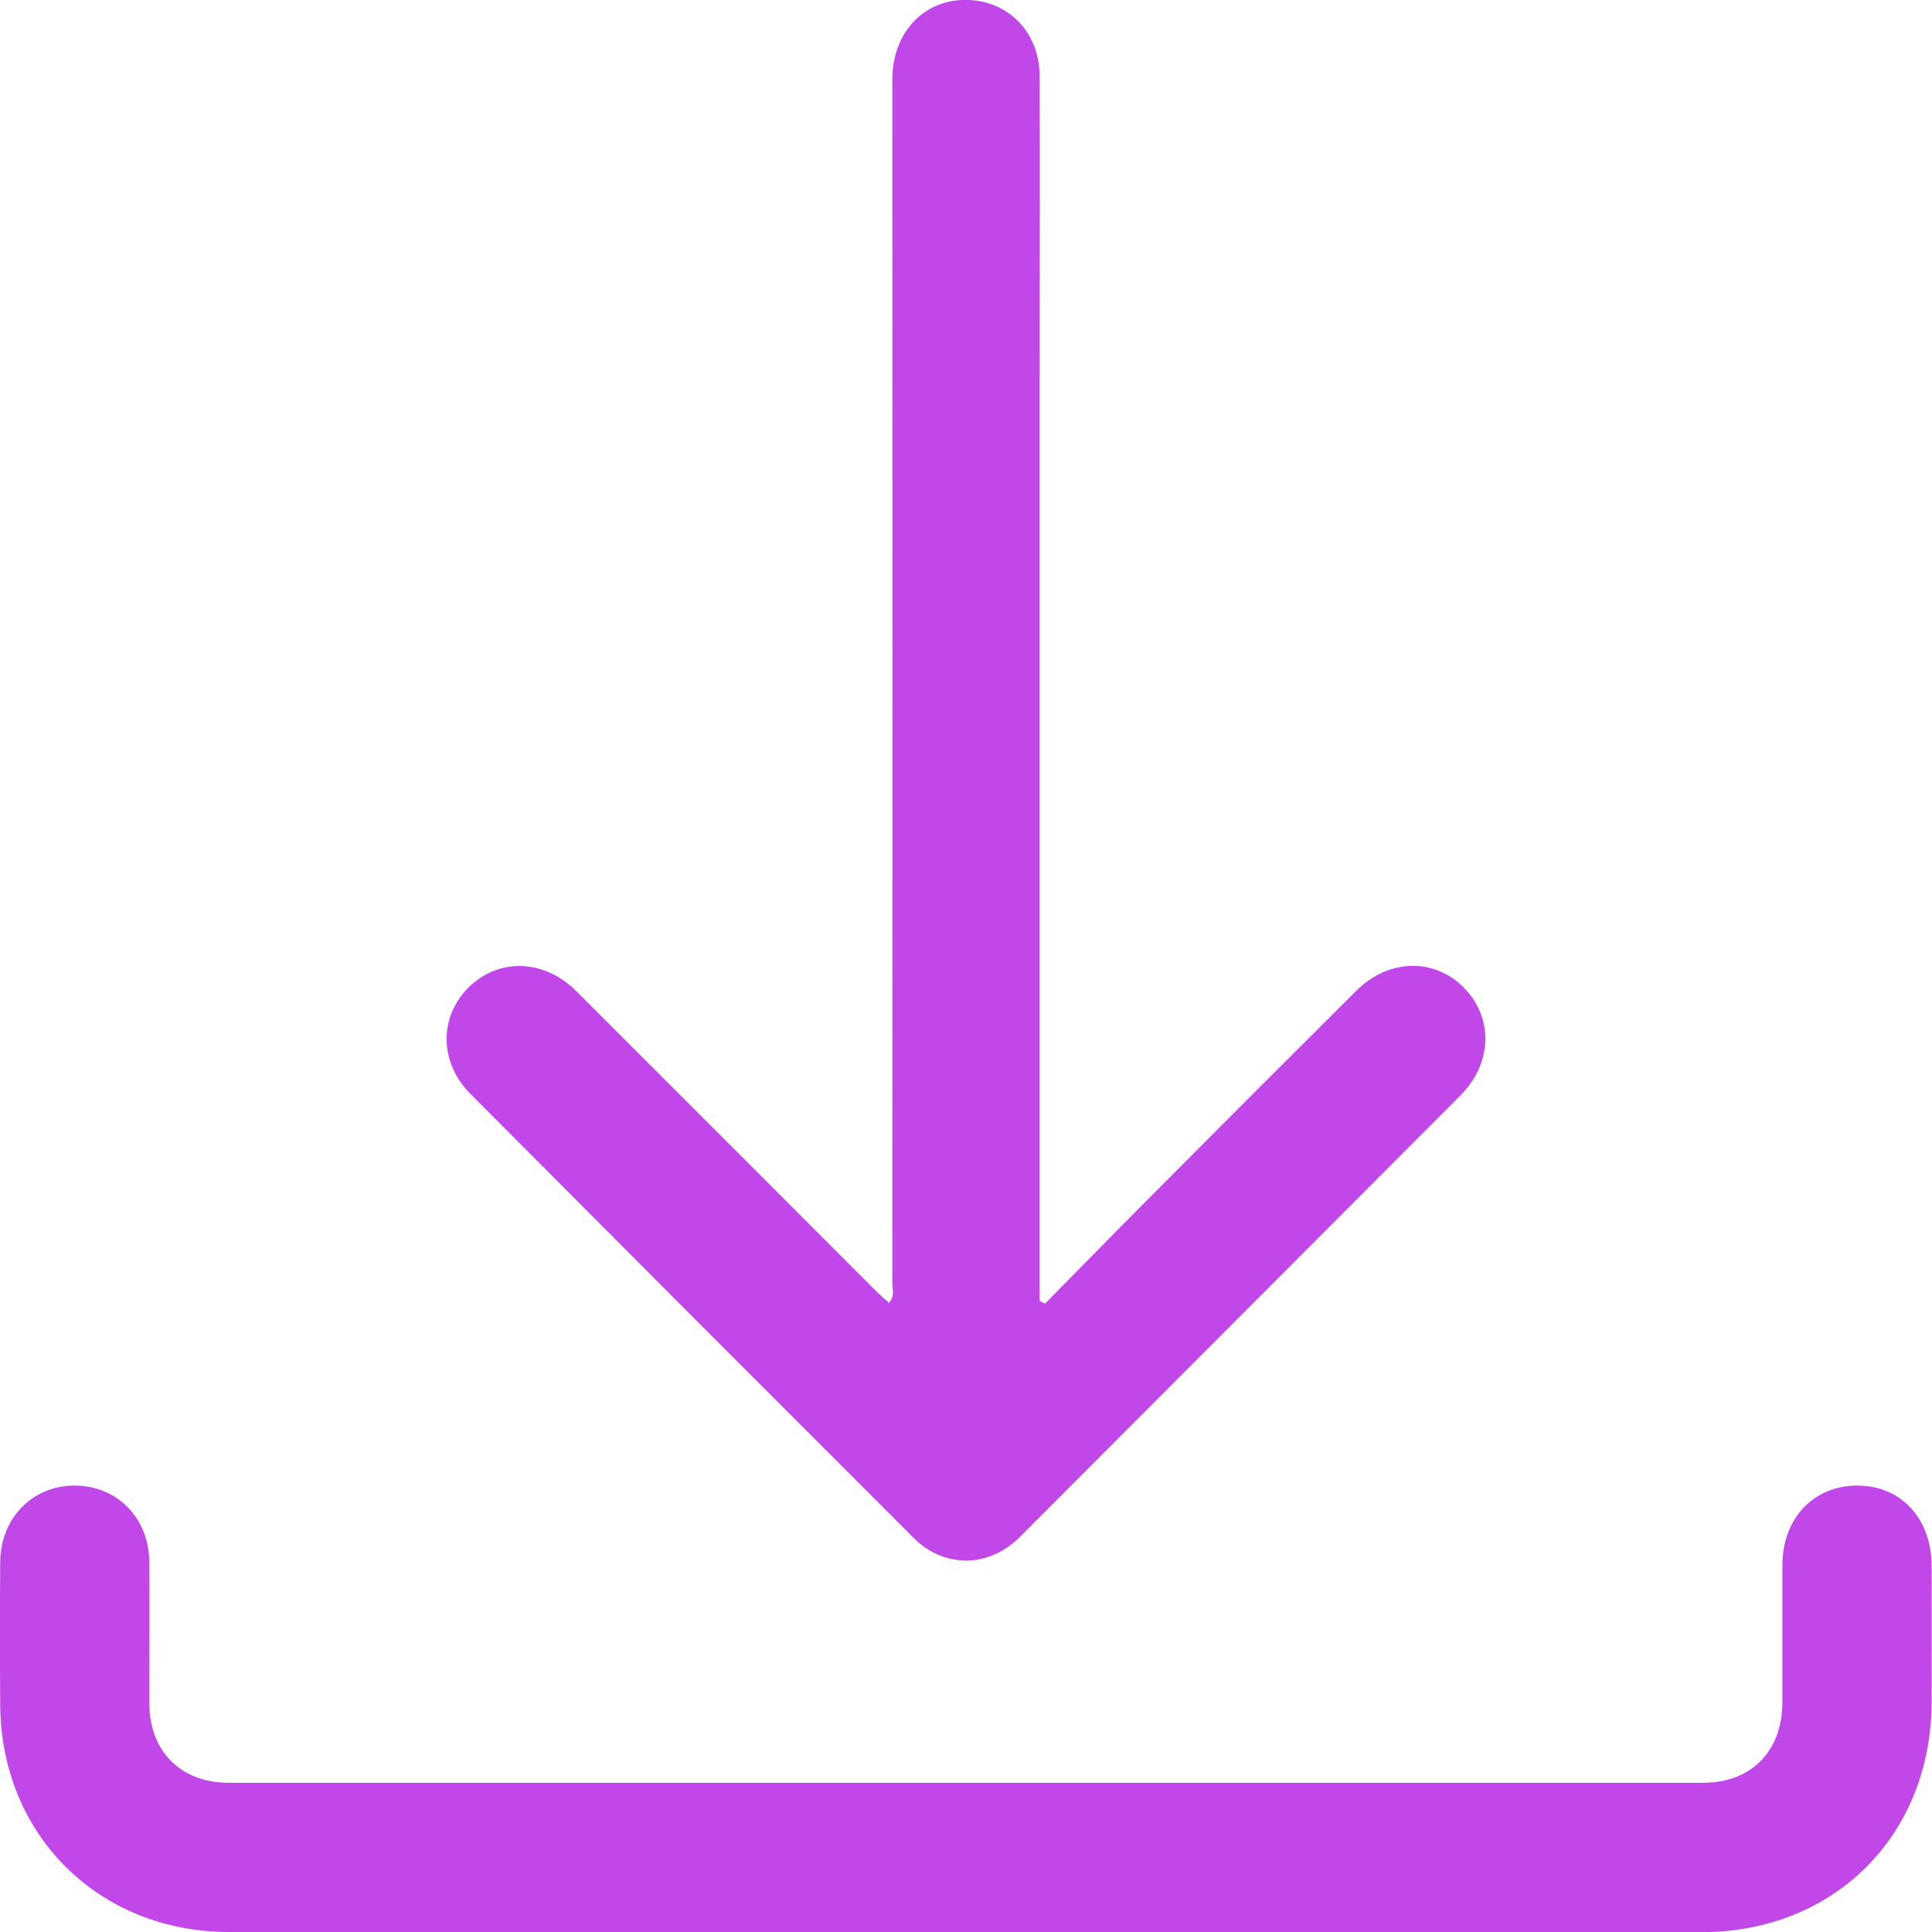
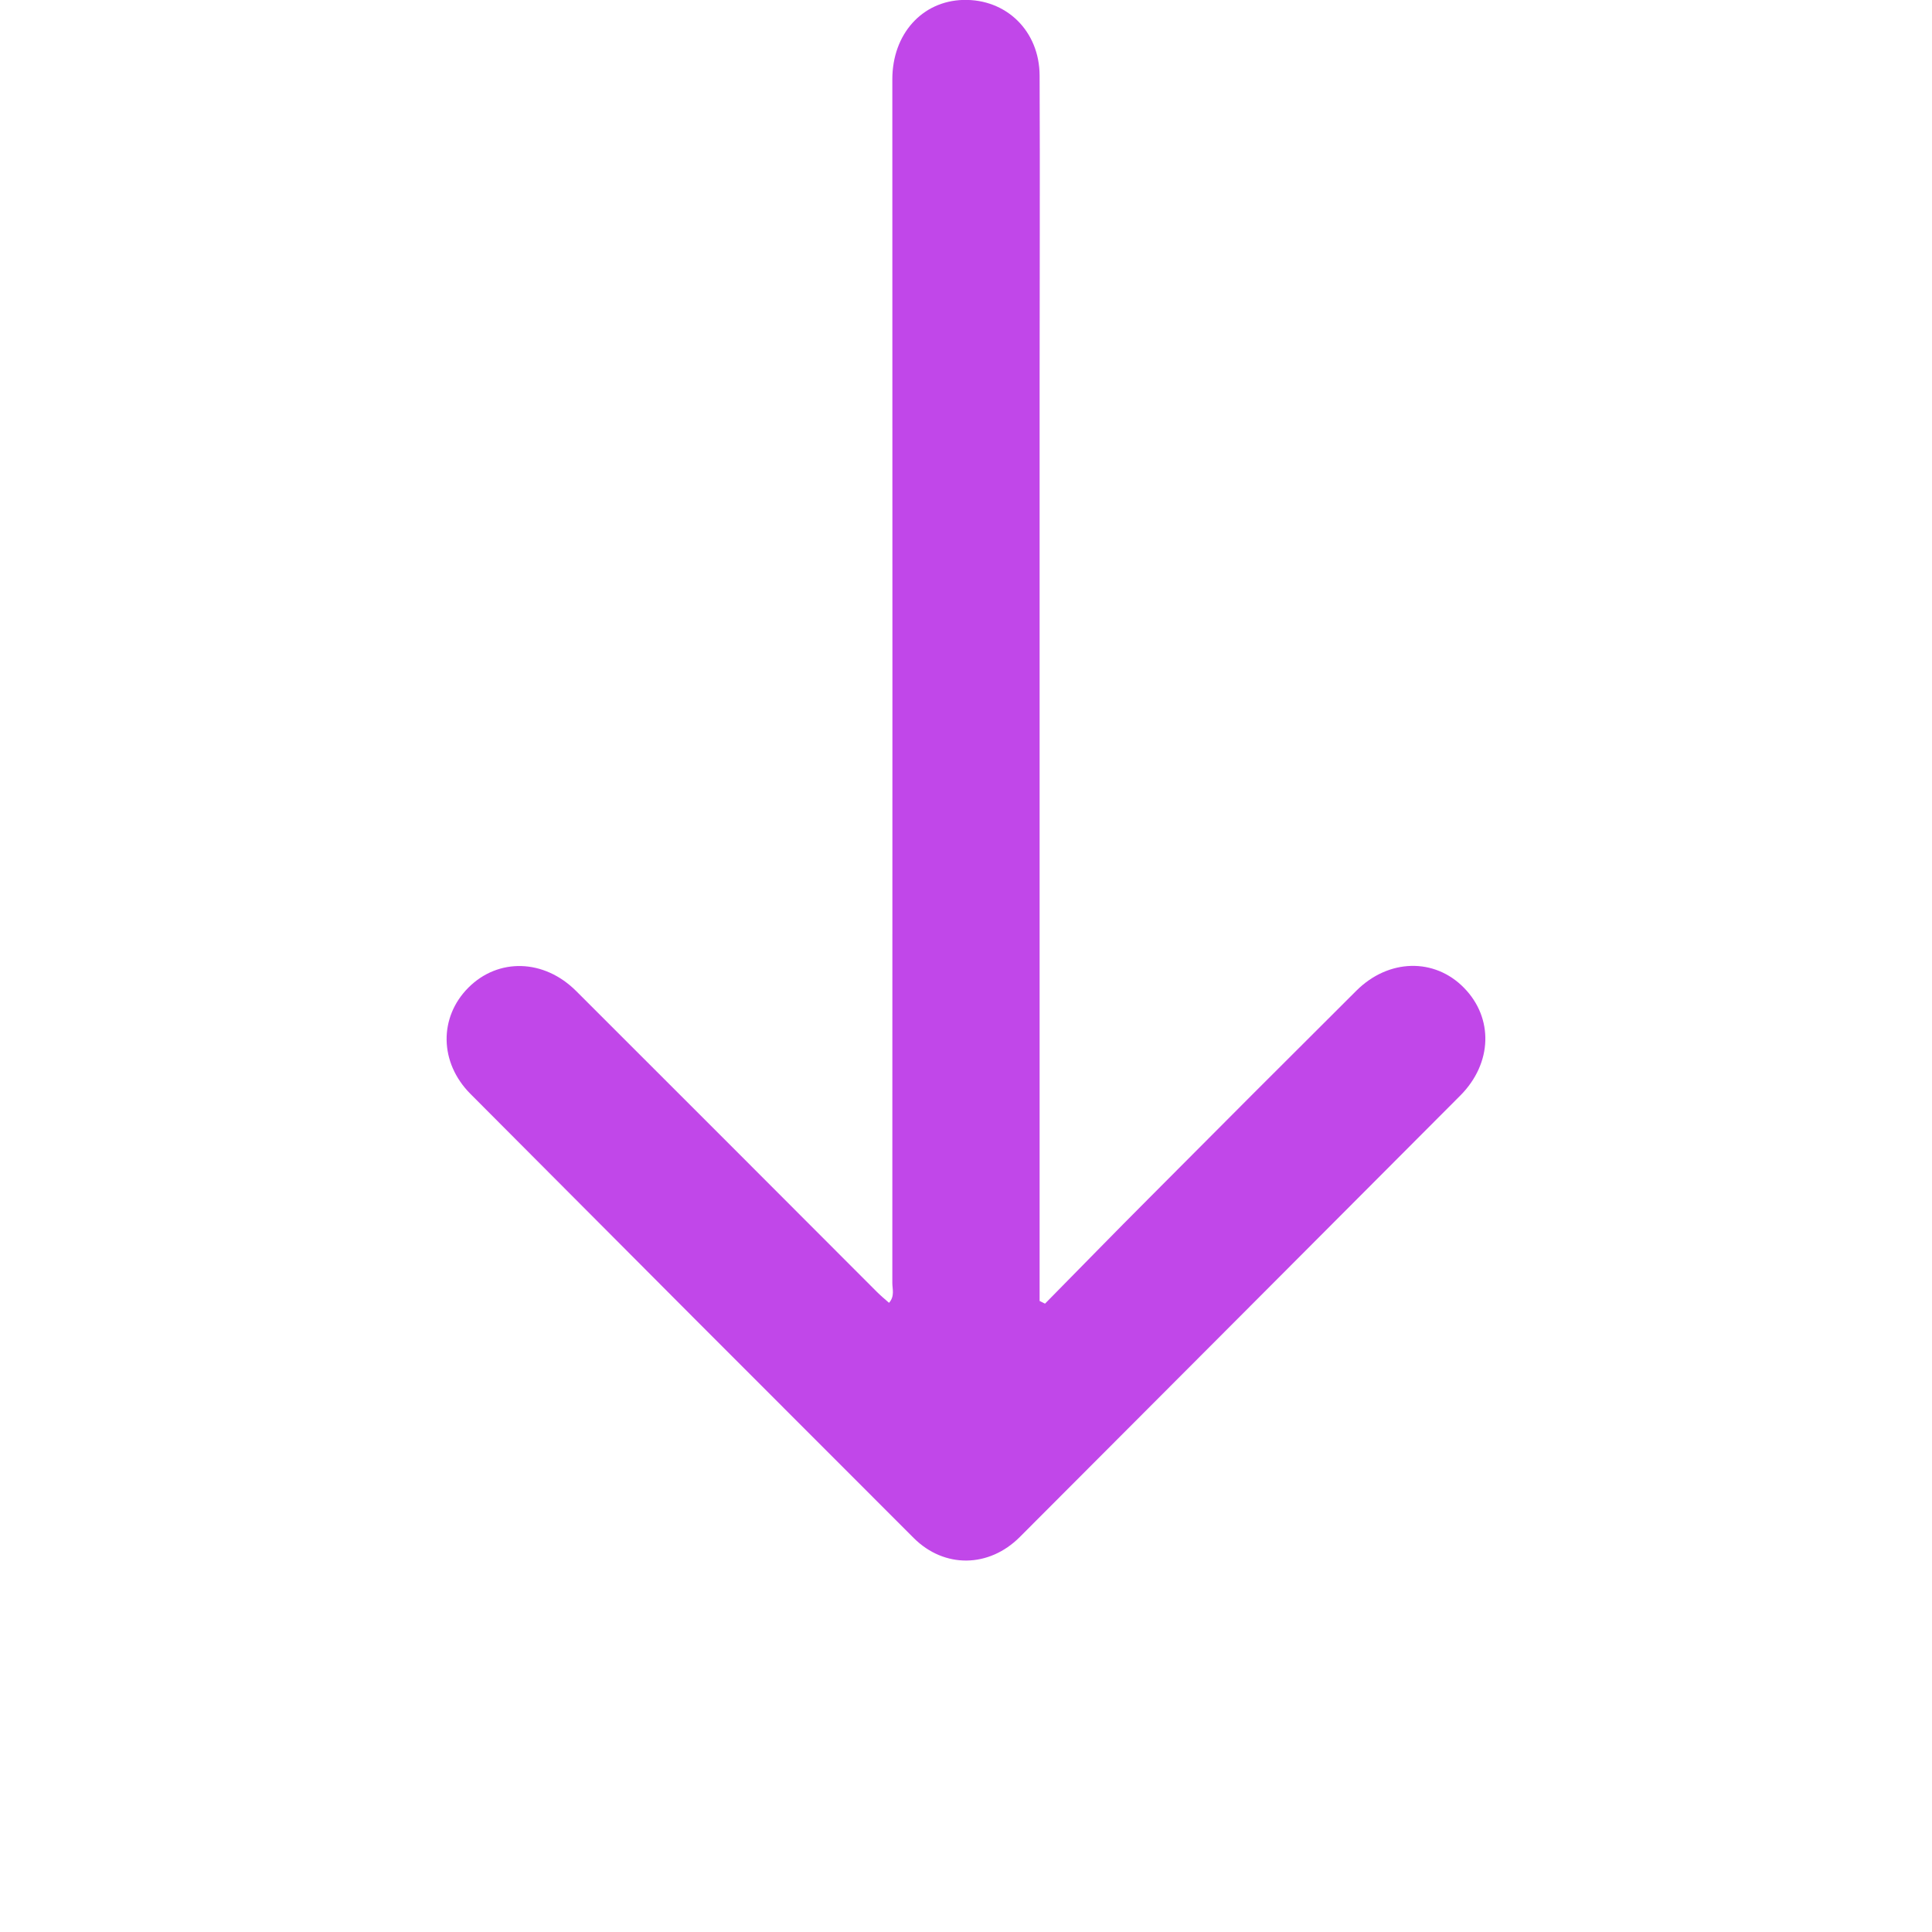
<svg xmlns="http://www.w3.org/2000/svg" width="30" height="30" viewBox="0 0 30 30" fill="none">
  <g clip-path="url(#clip0_6901_4681)">
    <path d="M16.227 20.243C16.765 19.698 17.3 19.147 17.842 18.605C18.913 17.528 19.986 16.454 21.061 15.384C21.561 14.885 22.275 14.87 22.733 15.339C23.192 15.807 23.176 16.509 22.675 17.012C20.396 19.297 18.116 21.583 15.835 23.867C15.358 24.345 14.664 24.358 14.187 23.881C11.89 21.586 9.596 19.287 7.305 16.986C6.82 16.499 6.814 15.795 7.274 15.335C7.735 14.874 8.444 14.887 8.947 15.389C10.504 16.944 12.059 18.5 13.613 20.057C13.671 20.115 13.738 20.172 13.805 20.23C13.896 20.127 13.856 20.018 13.856 19.92C13.858 13.69 13.858 7.461 13.856 1.232C13.856 0.529 14.318 0.016 14.957 -0.001C15.625 -0.019 16.141 0.481 16.143 1.174C16.15 2.76 16.143 4.348 16.143 5.933C16.143 10.586 16.143 15.239 16.143 19.891V20.201L16.227 20.243Z" fill="#C147E9" />
-     <path d="M15.003 30H3.557C1.536 30 0.018 28.496 0.003 26.48C-0.002 25.74 -0.002 24.999 0.003 24.259C0.007 23.579 0.498 23.072 1.149 23.068C1.816 23.064 2.315 23.569 2.319 24.263C2.323 24.993 2.319 25.724 2.319 26.456C2.322 27.195 2.809 27.683 3.551 27.683C11.181 27.683 18.811 27.683 26.442 27.683C27.195 27.683 27.675 27.194 27.677 26.431C27.677 25.72 27.677 25.008 27.677 24.296C27.68 23.574 28.165 23.066 28.844 23.068C29.522 23.07 29.991 23.582 29.994 24.312C29.996 25.014 29.996 25.715 29.994 26.418C29.994 28.495 28.487 30.003 26.415 30.003L15.003 30Z" fill="#C147E9" />
  </g>
  <defs>
    <clipPath id="clip0_6901_4681">
      <rect width="30" height="30" fill="white" />
    </clipPath>
  </defs>
</svg>